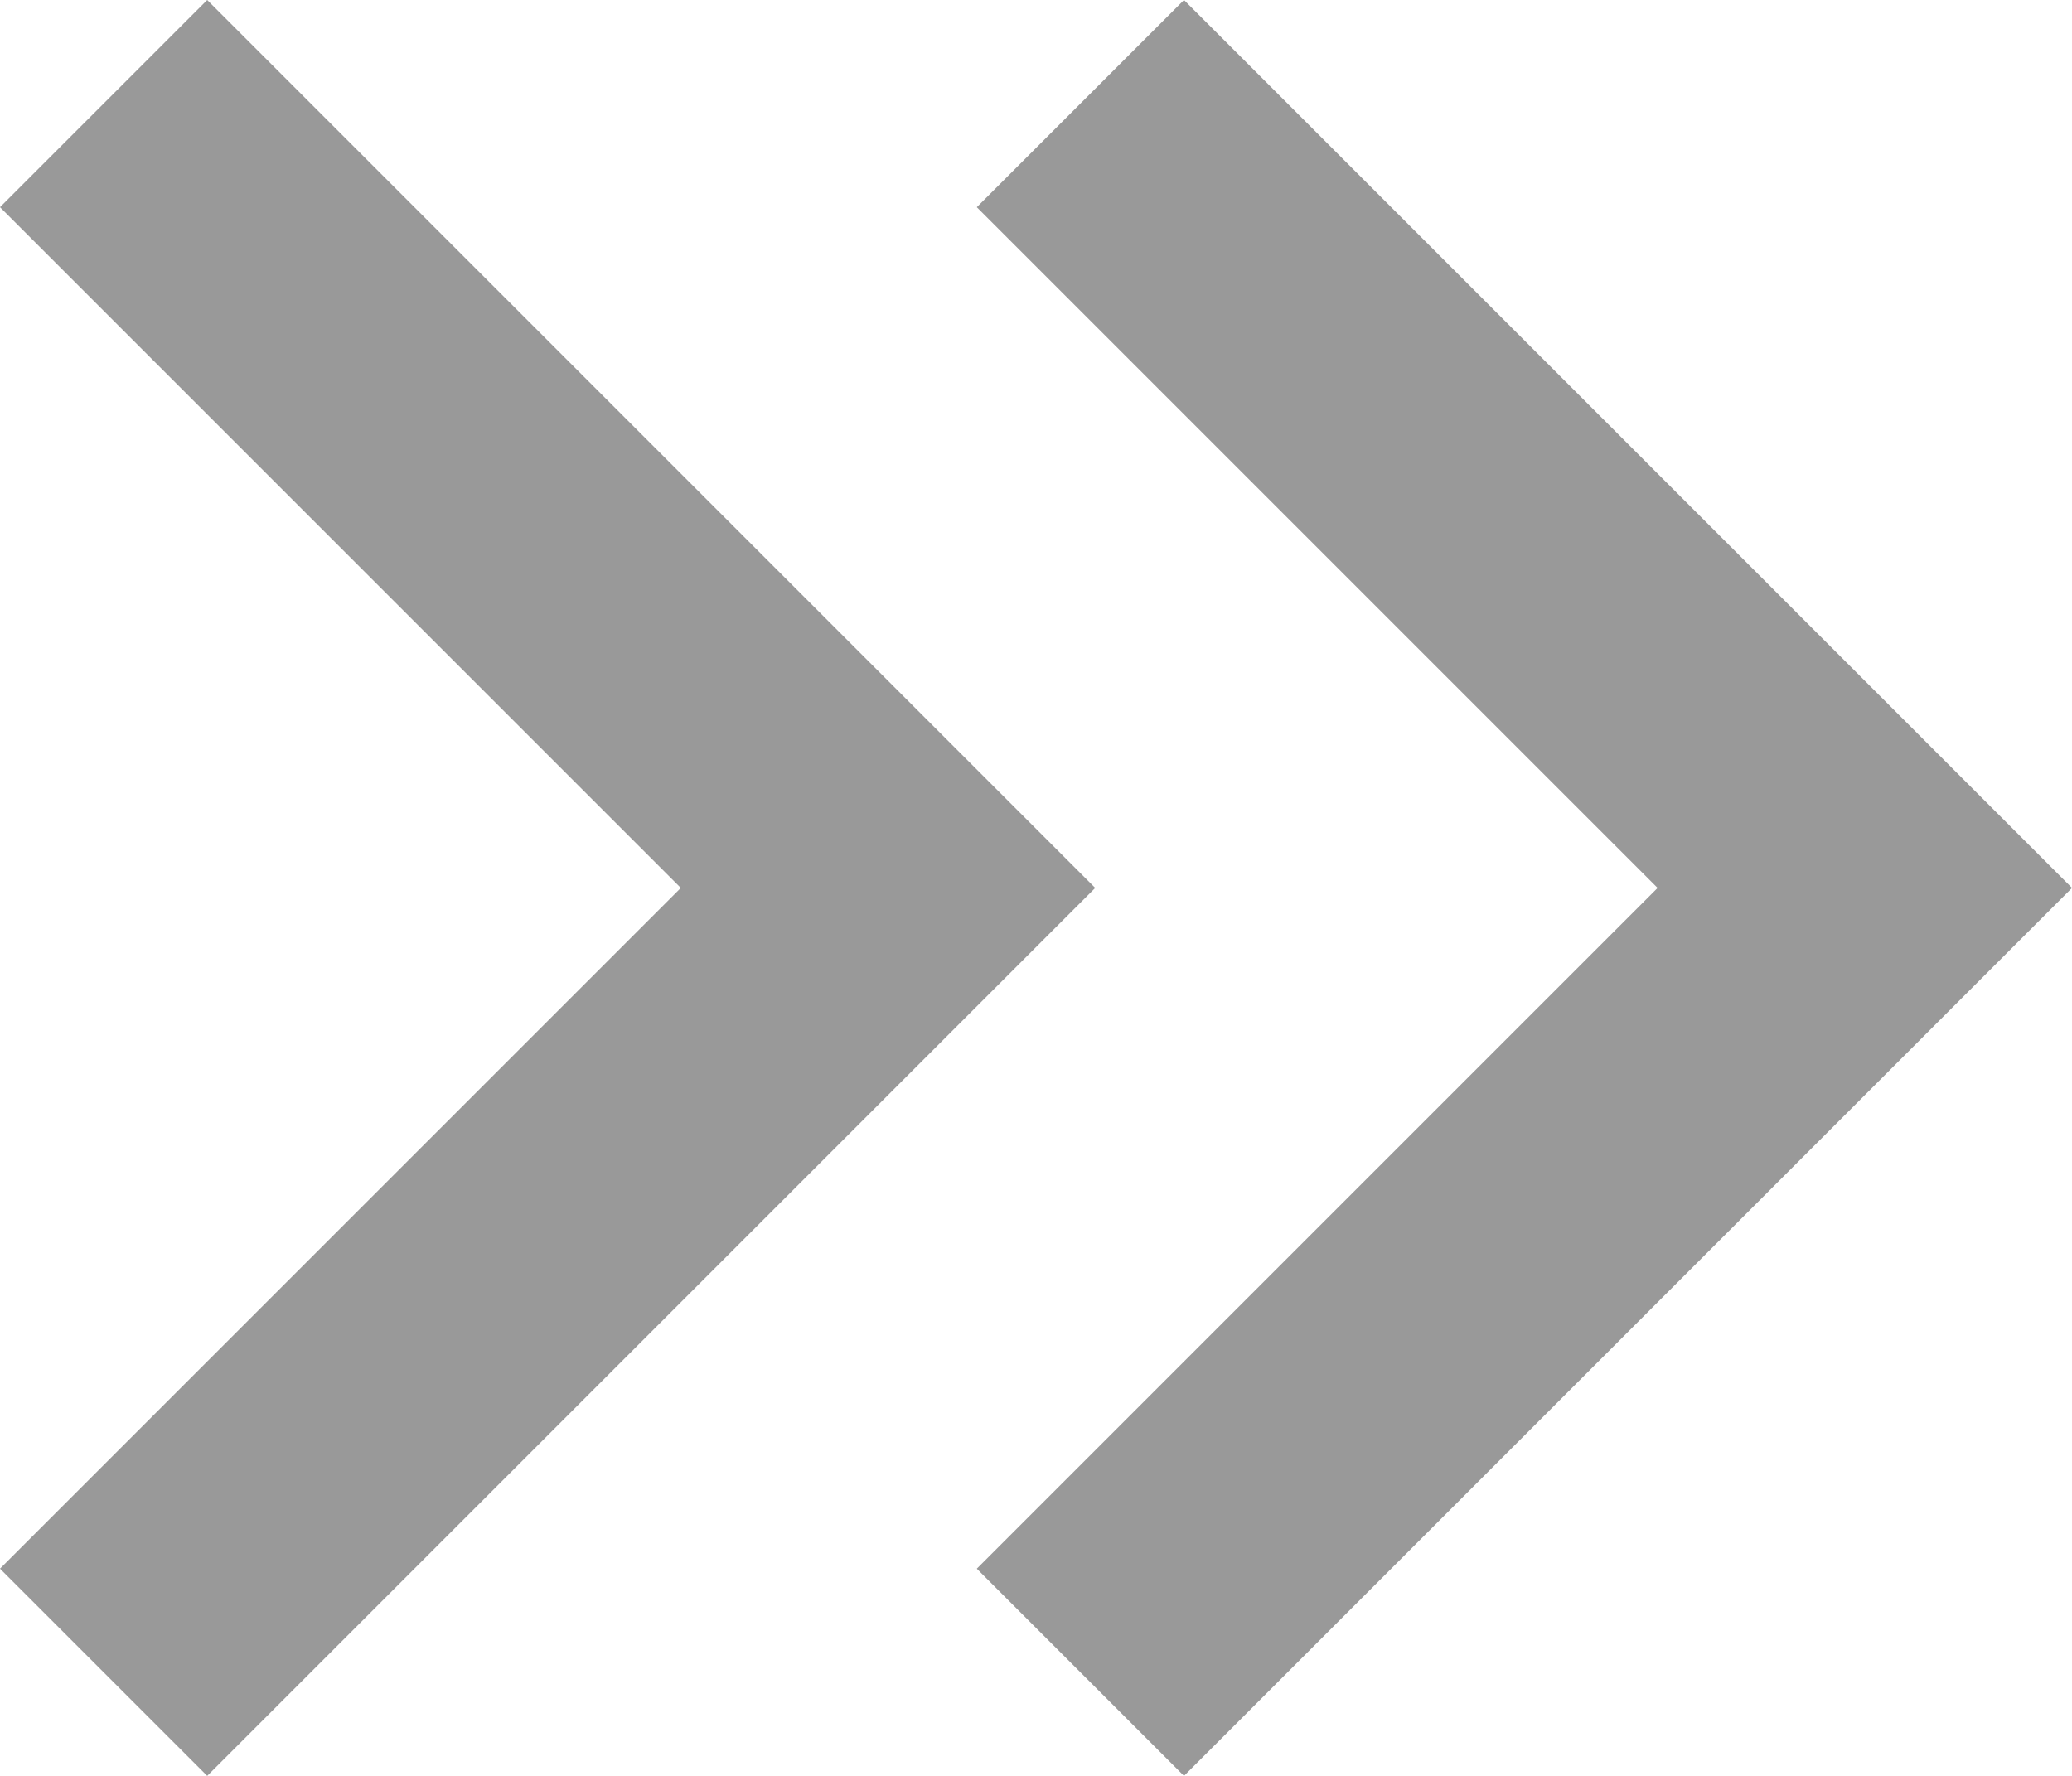
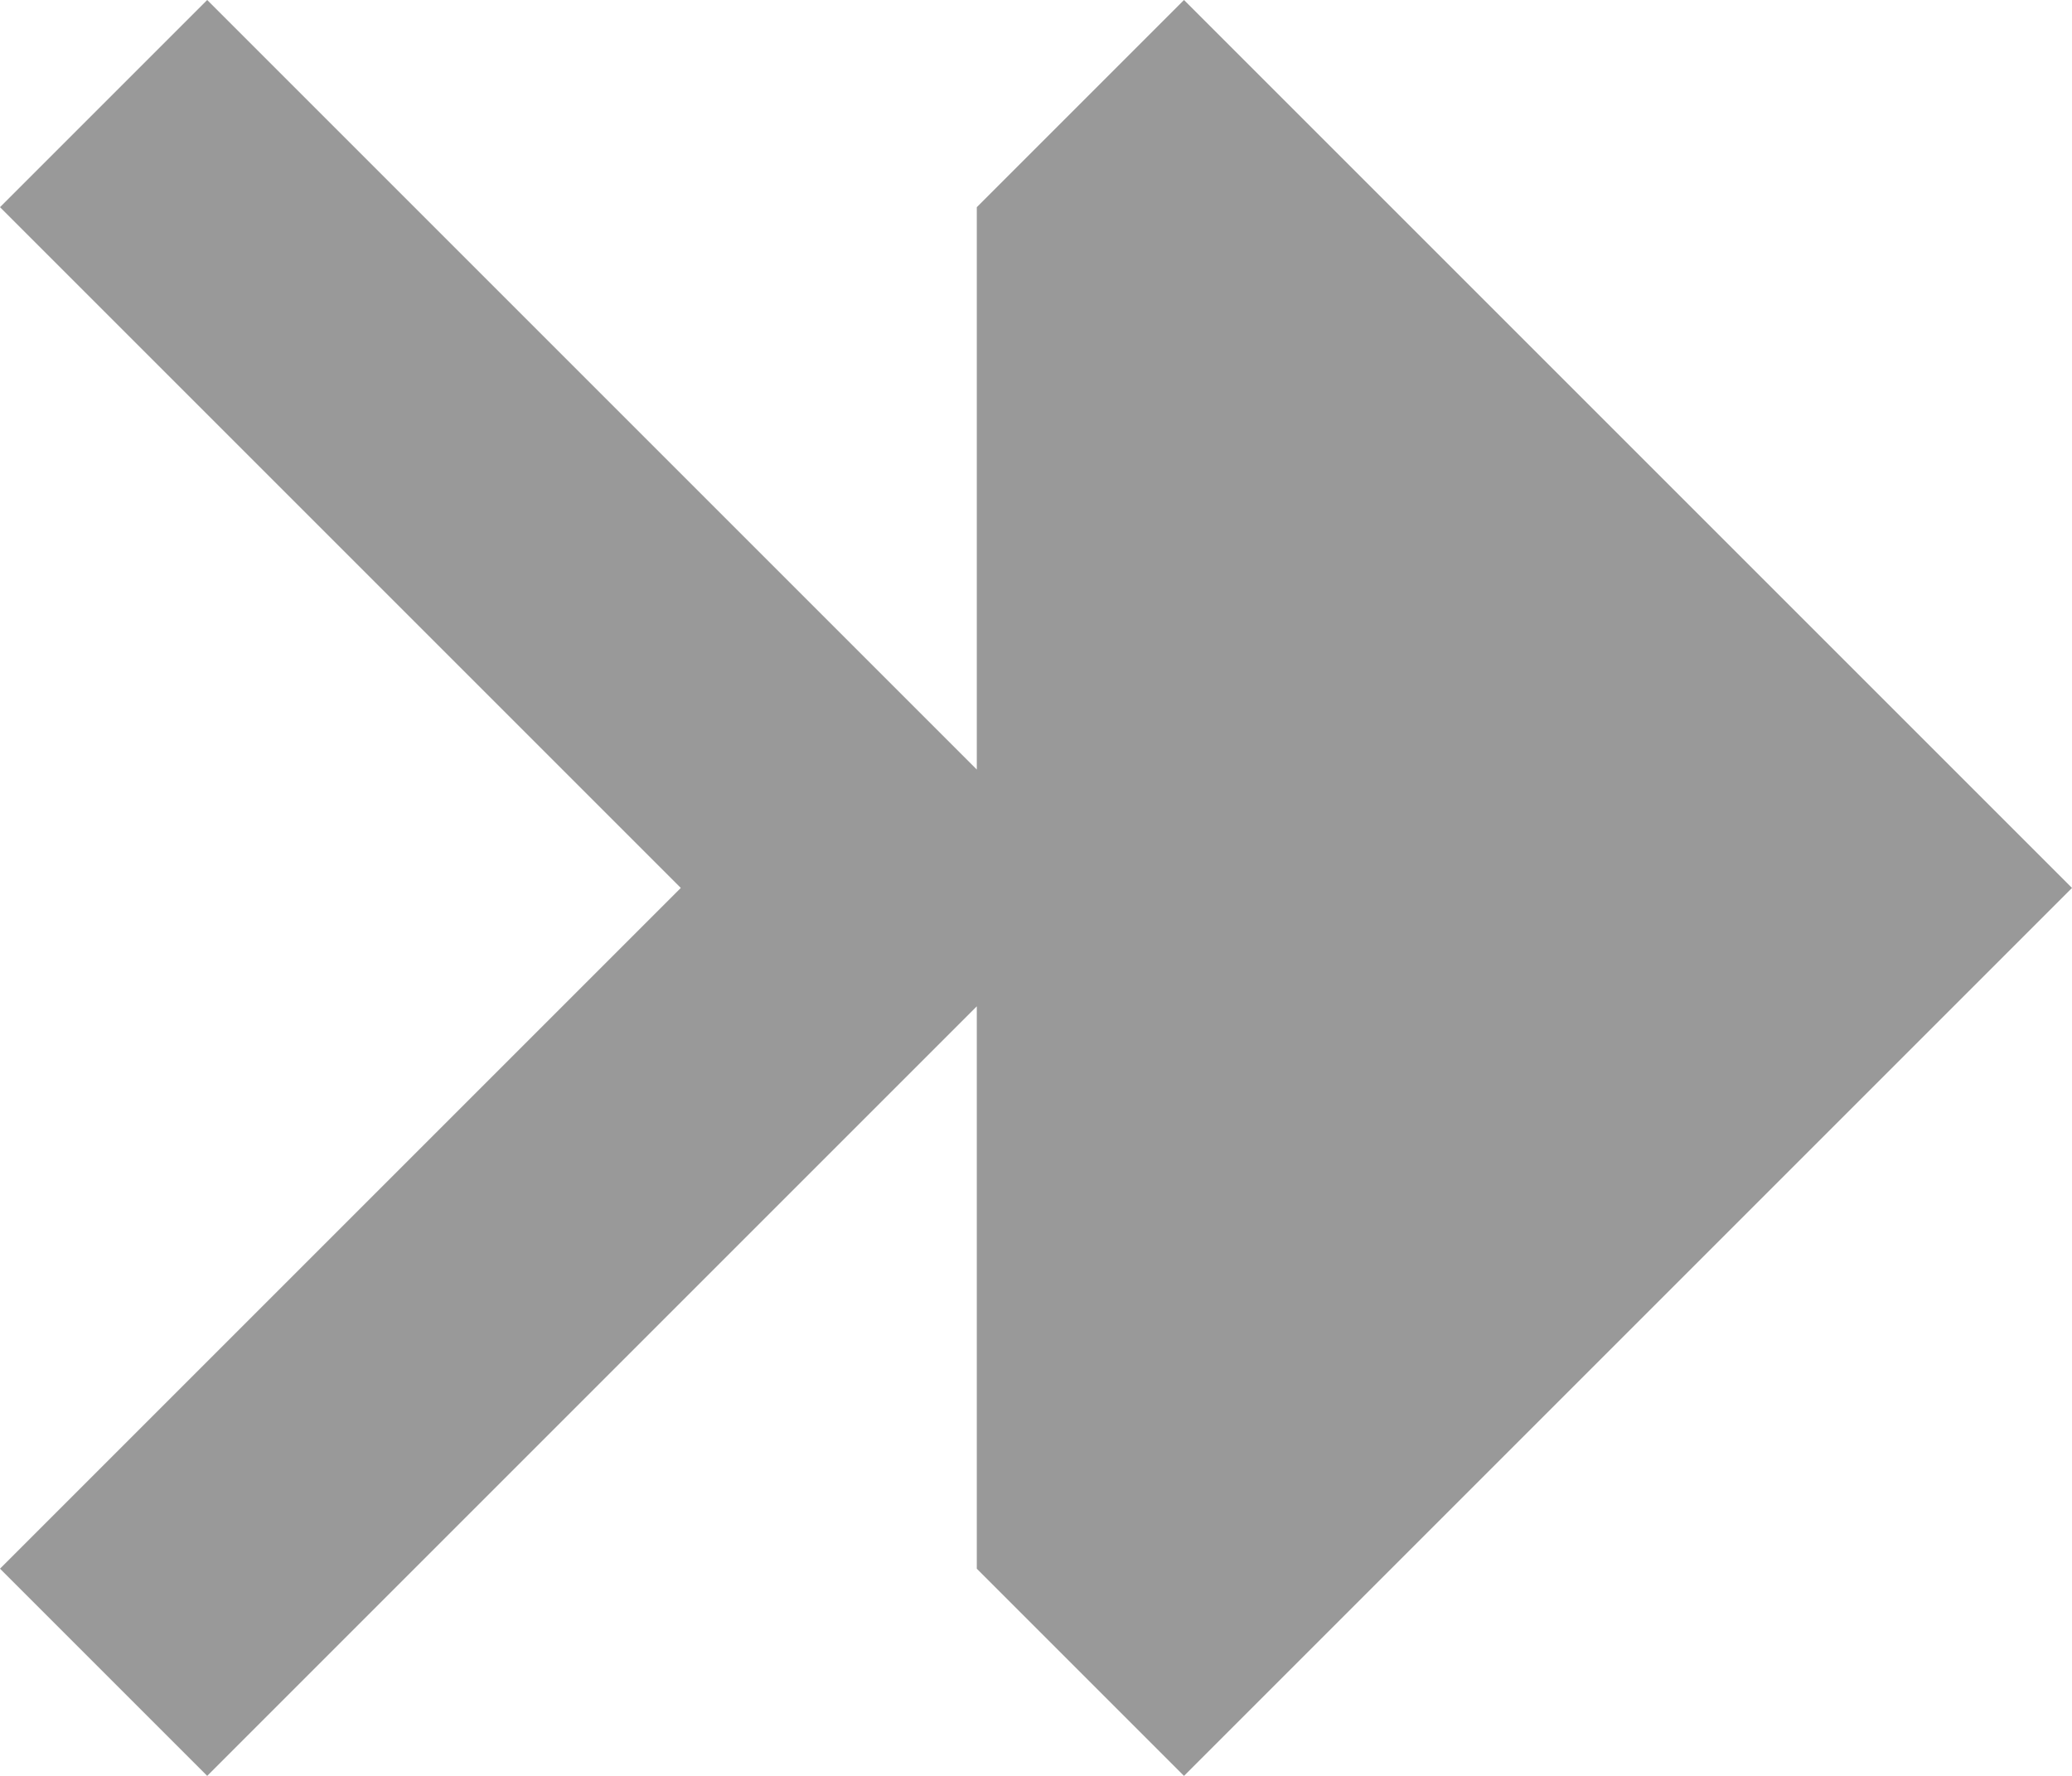
<svg xmlns="http://www.w3.org/2000/svg" id="Layer_1" data-name="Layer 1" width="14" height="12" viewBox="0 0 14 12">
  <defs>
    <style>
      .cls-1 {
        fill: #999;
      }
    </style>
  </defs>
  <title>icon-right</title>
-   <path class="cls-1" d="M9.6,12,5,7.4,6.4,6l6,6-6,6L5,16.6Zm6.6,0L11.6,7.4,13,6l6,6-6,6-1.4-1.4Z" transform="translate(-5 -6)" />
+   <path class="cls-1" d="M9.6,12,5,7.4,6.4,6l6,6-6,6L5,16.6m6.6,0L11.6,7.4,13,6l6,6-6,6-1.4-1.4Z" transform="translate(-5 -6)" />
</svg>